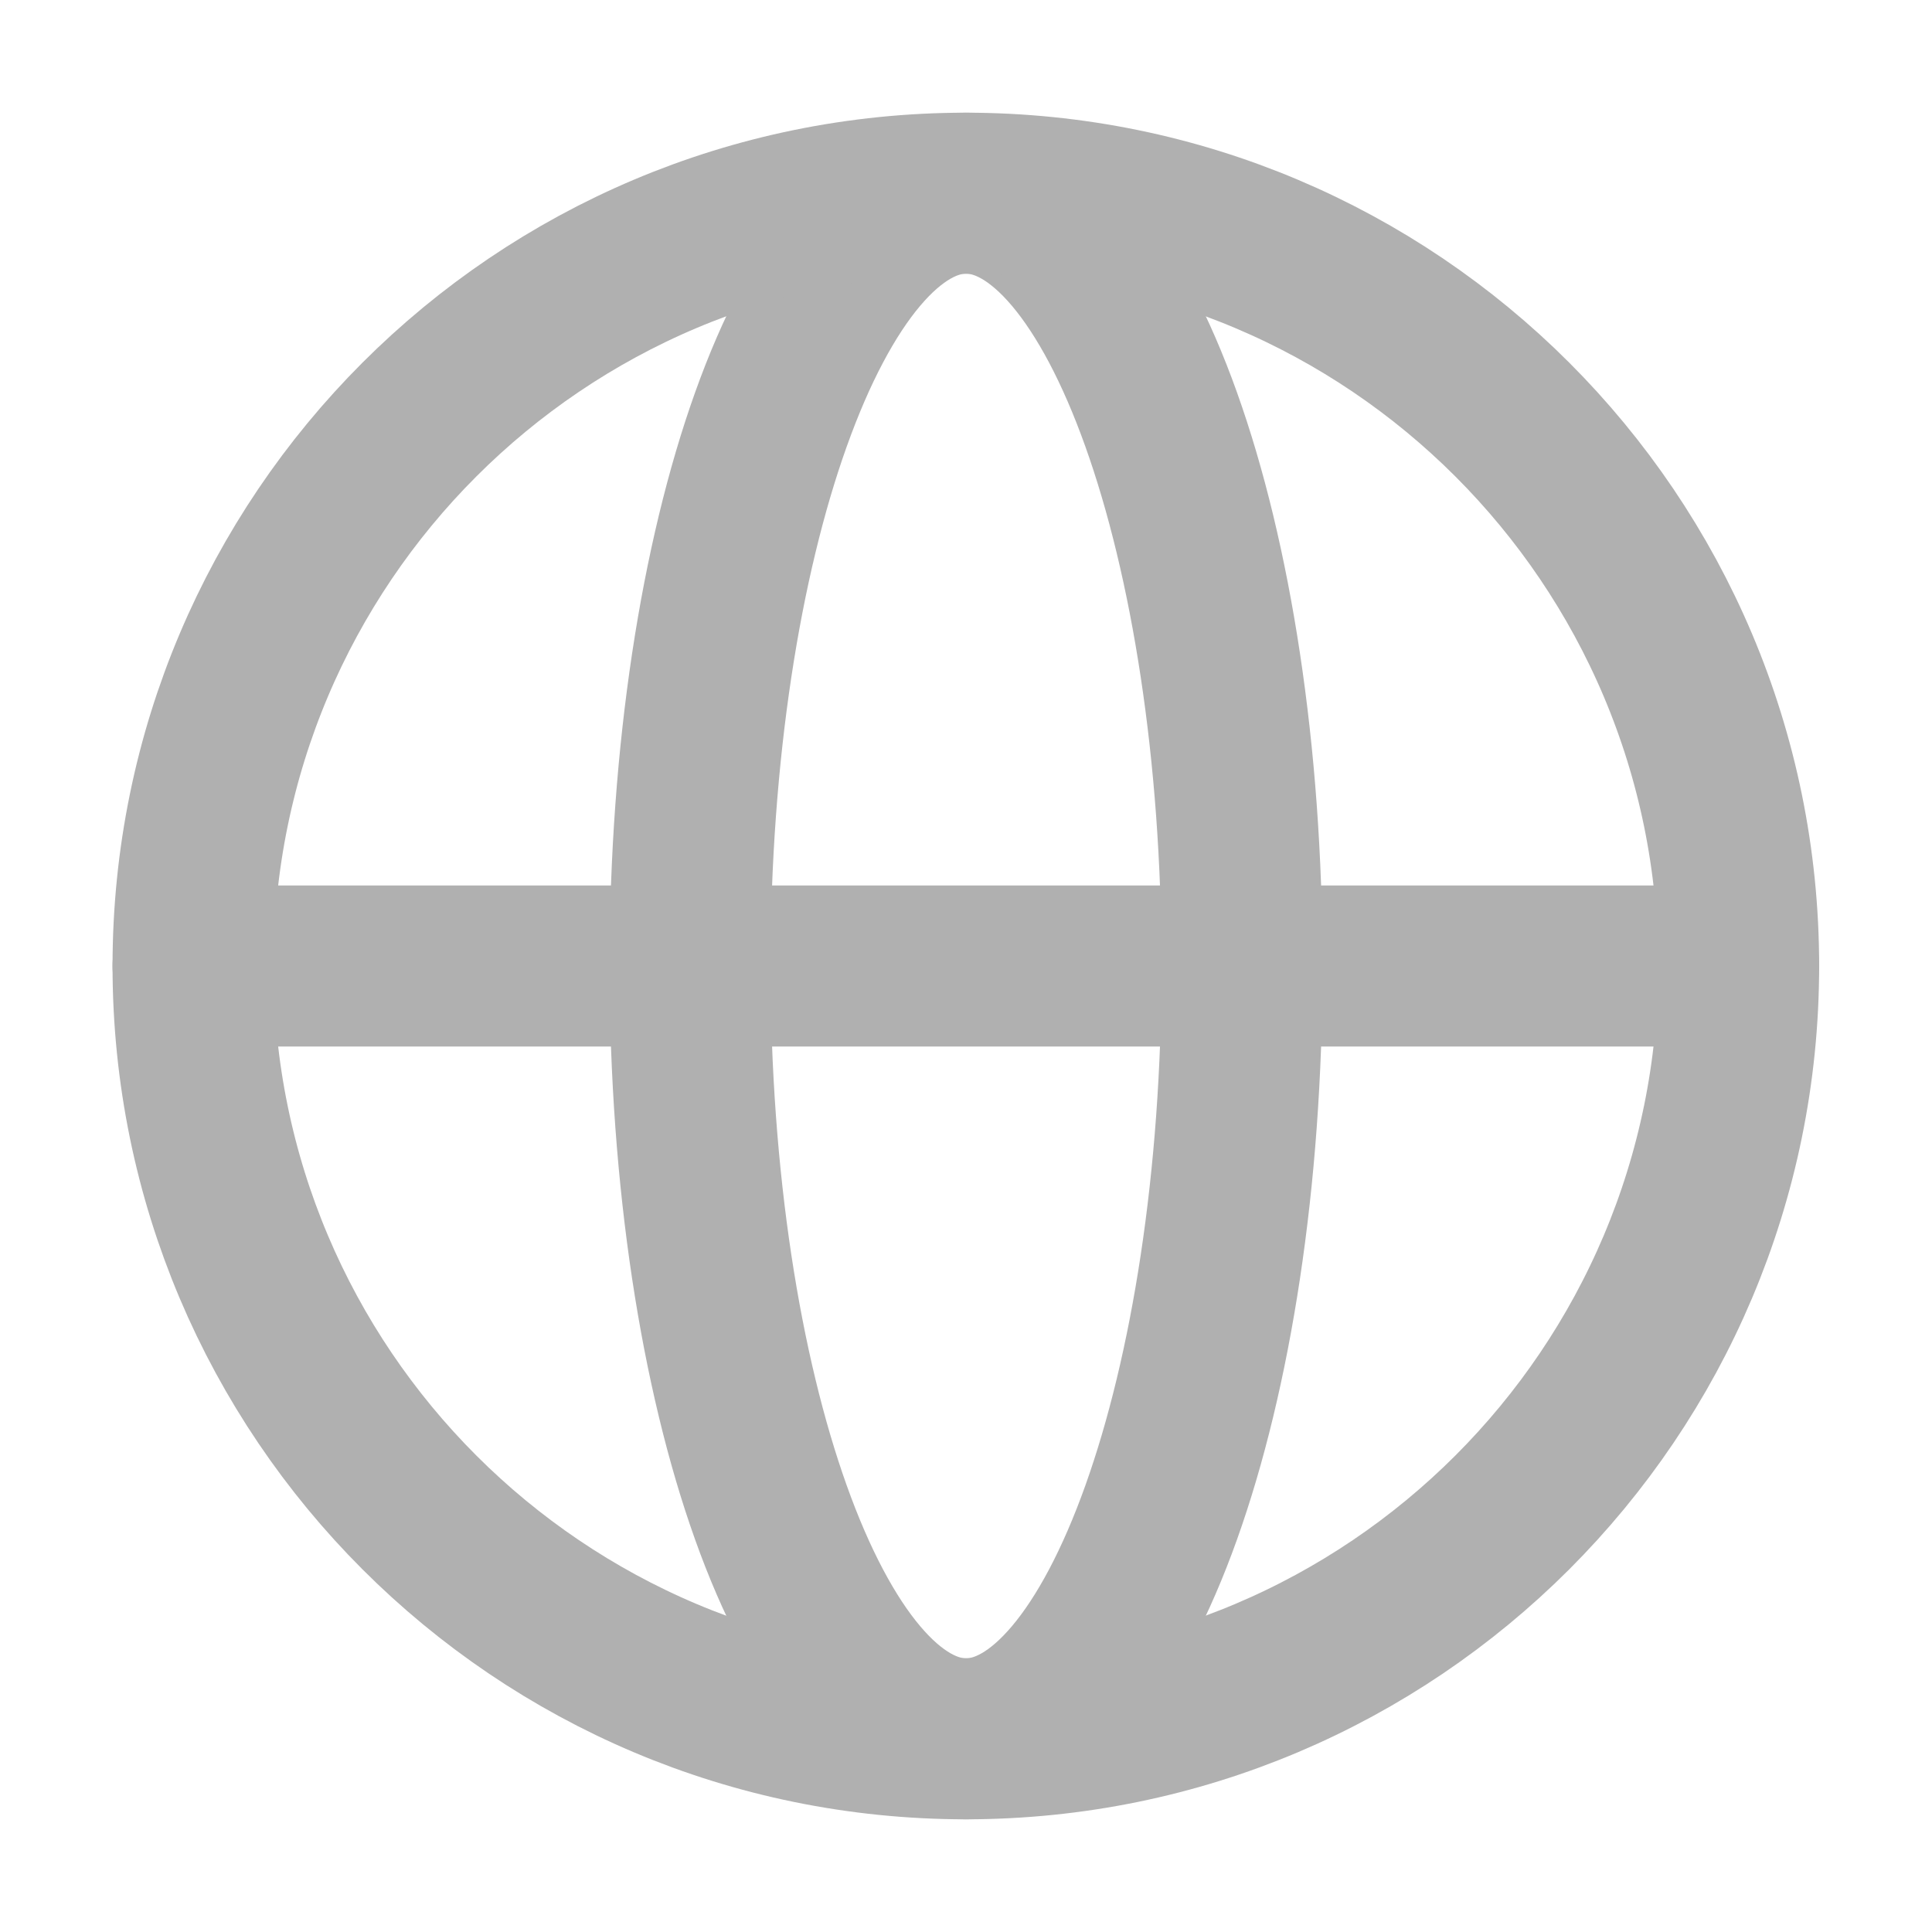
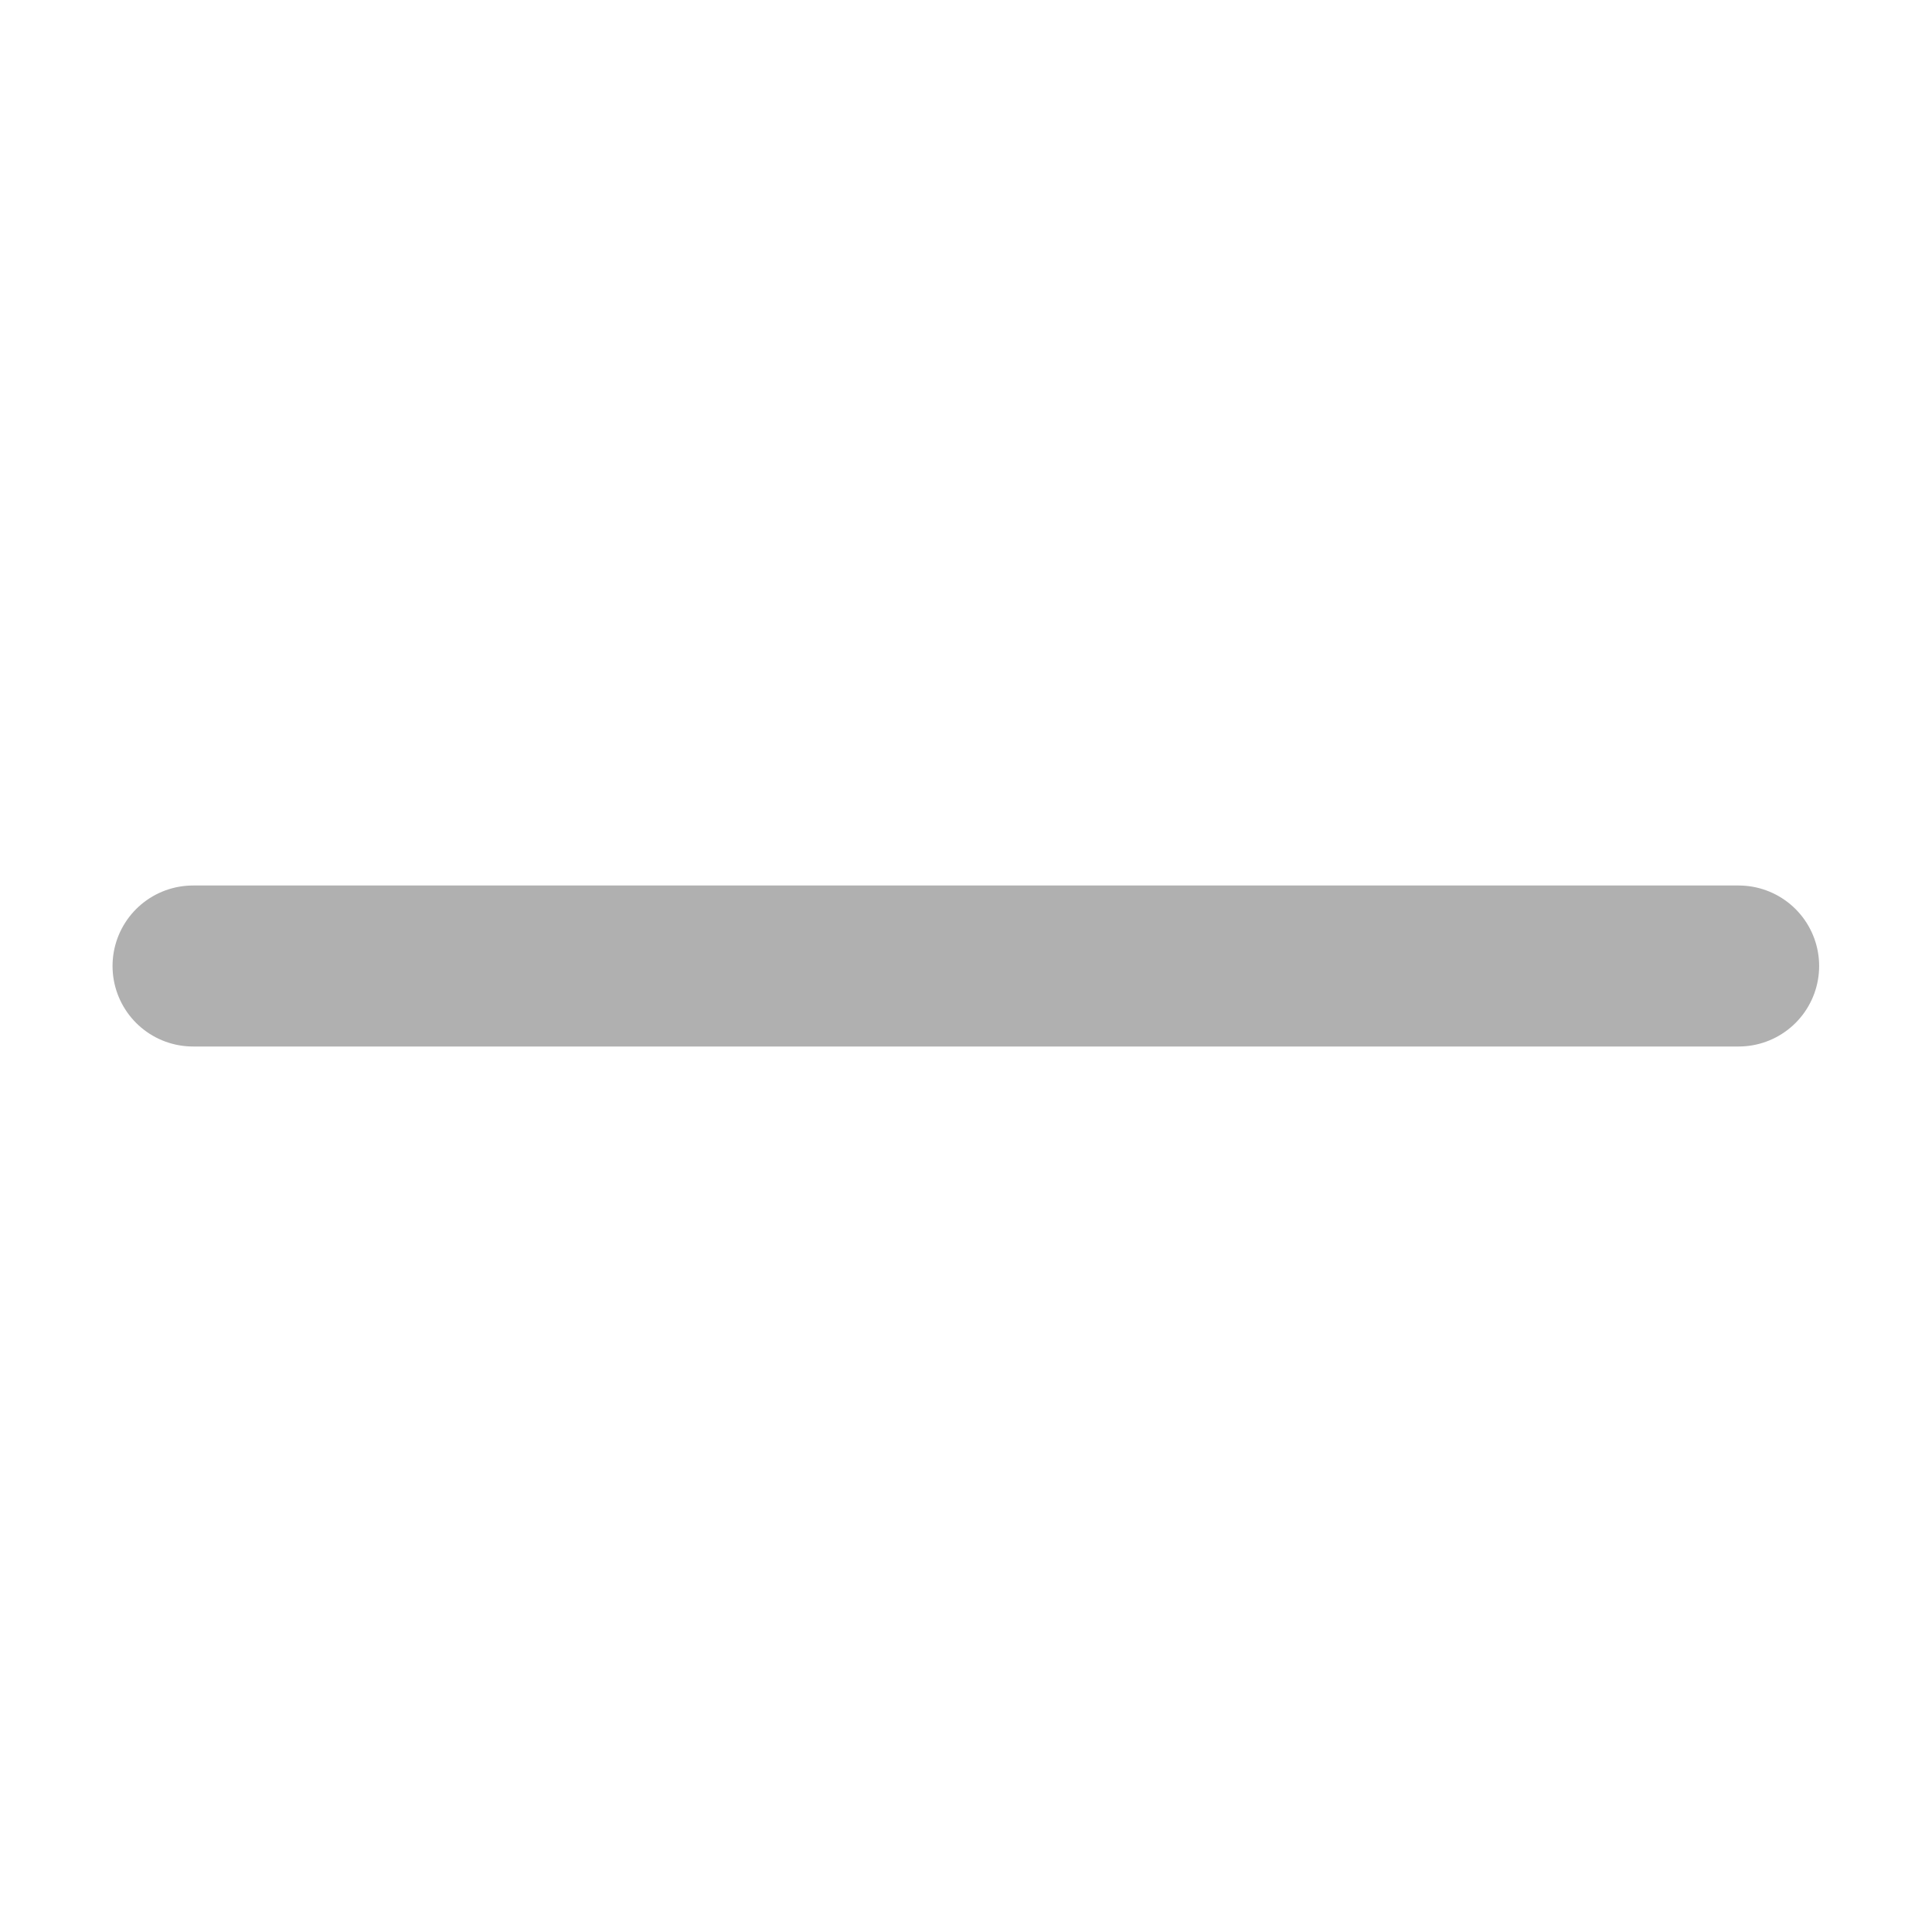
<svg xmlns="http://www.w3.org/2000/svg" width="24" height="24" viewBox="0 0 24 24" fill="none">
-   <path d="M12.001 21.6C13.894 21.6 15.429 17.302 15.429 12C15.429 6.698 13.894 2.4 12.001 2.4C10.107 2.4 8.572 6.698 8.572 12C8.572 17.302 10.107 21.6 12.001 21.6Z" stroke="#B0B0B0" stroke-width="2" stroke-linecap="round" stroke-linejoin="round" />
  <path d="M2.398 12H21.598" stroke="#B0B0B0" stroke-width="2" stroke-linecap="round" stroke-linejoin="round" />
-   <path d="M11.998 21.6C17.3 21.6 21.598 17.302 21.598 12C21.598 6.698 17.3 2.4 11.998 2.4C6.697 2.4 2.398 6.698 2.398 12C2.398 17.302 6.697 21.6 11.998 21.6Z" stroke="#B0B0B0" stroke-width="2" stroke-linecap="round" stroke-linejoin="round" />
</svg>